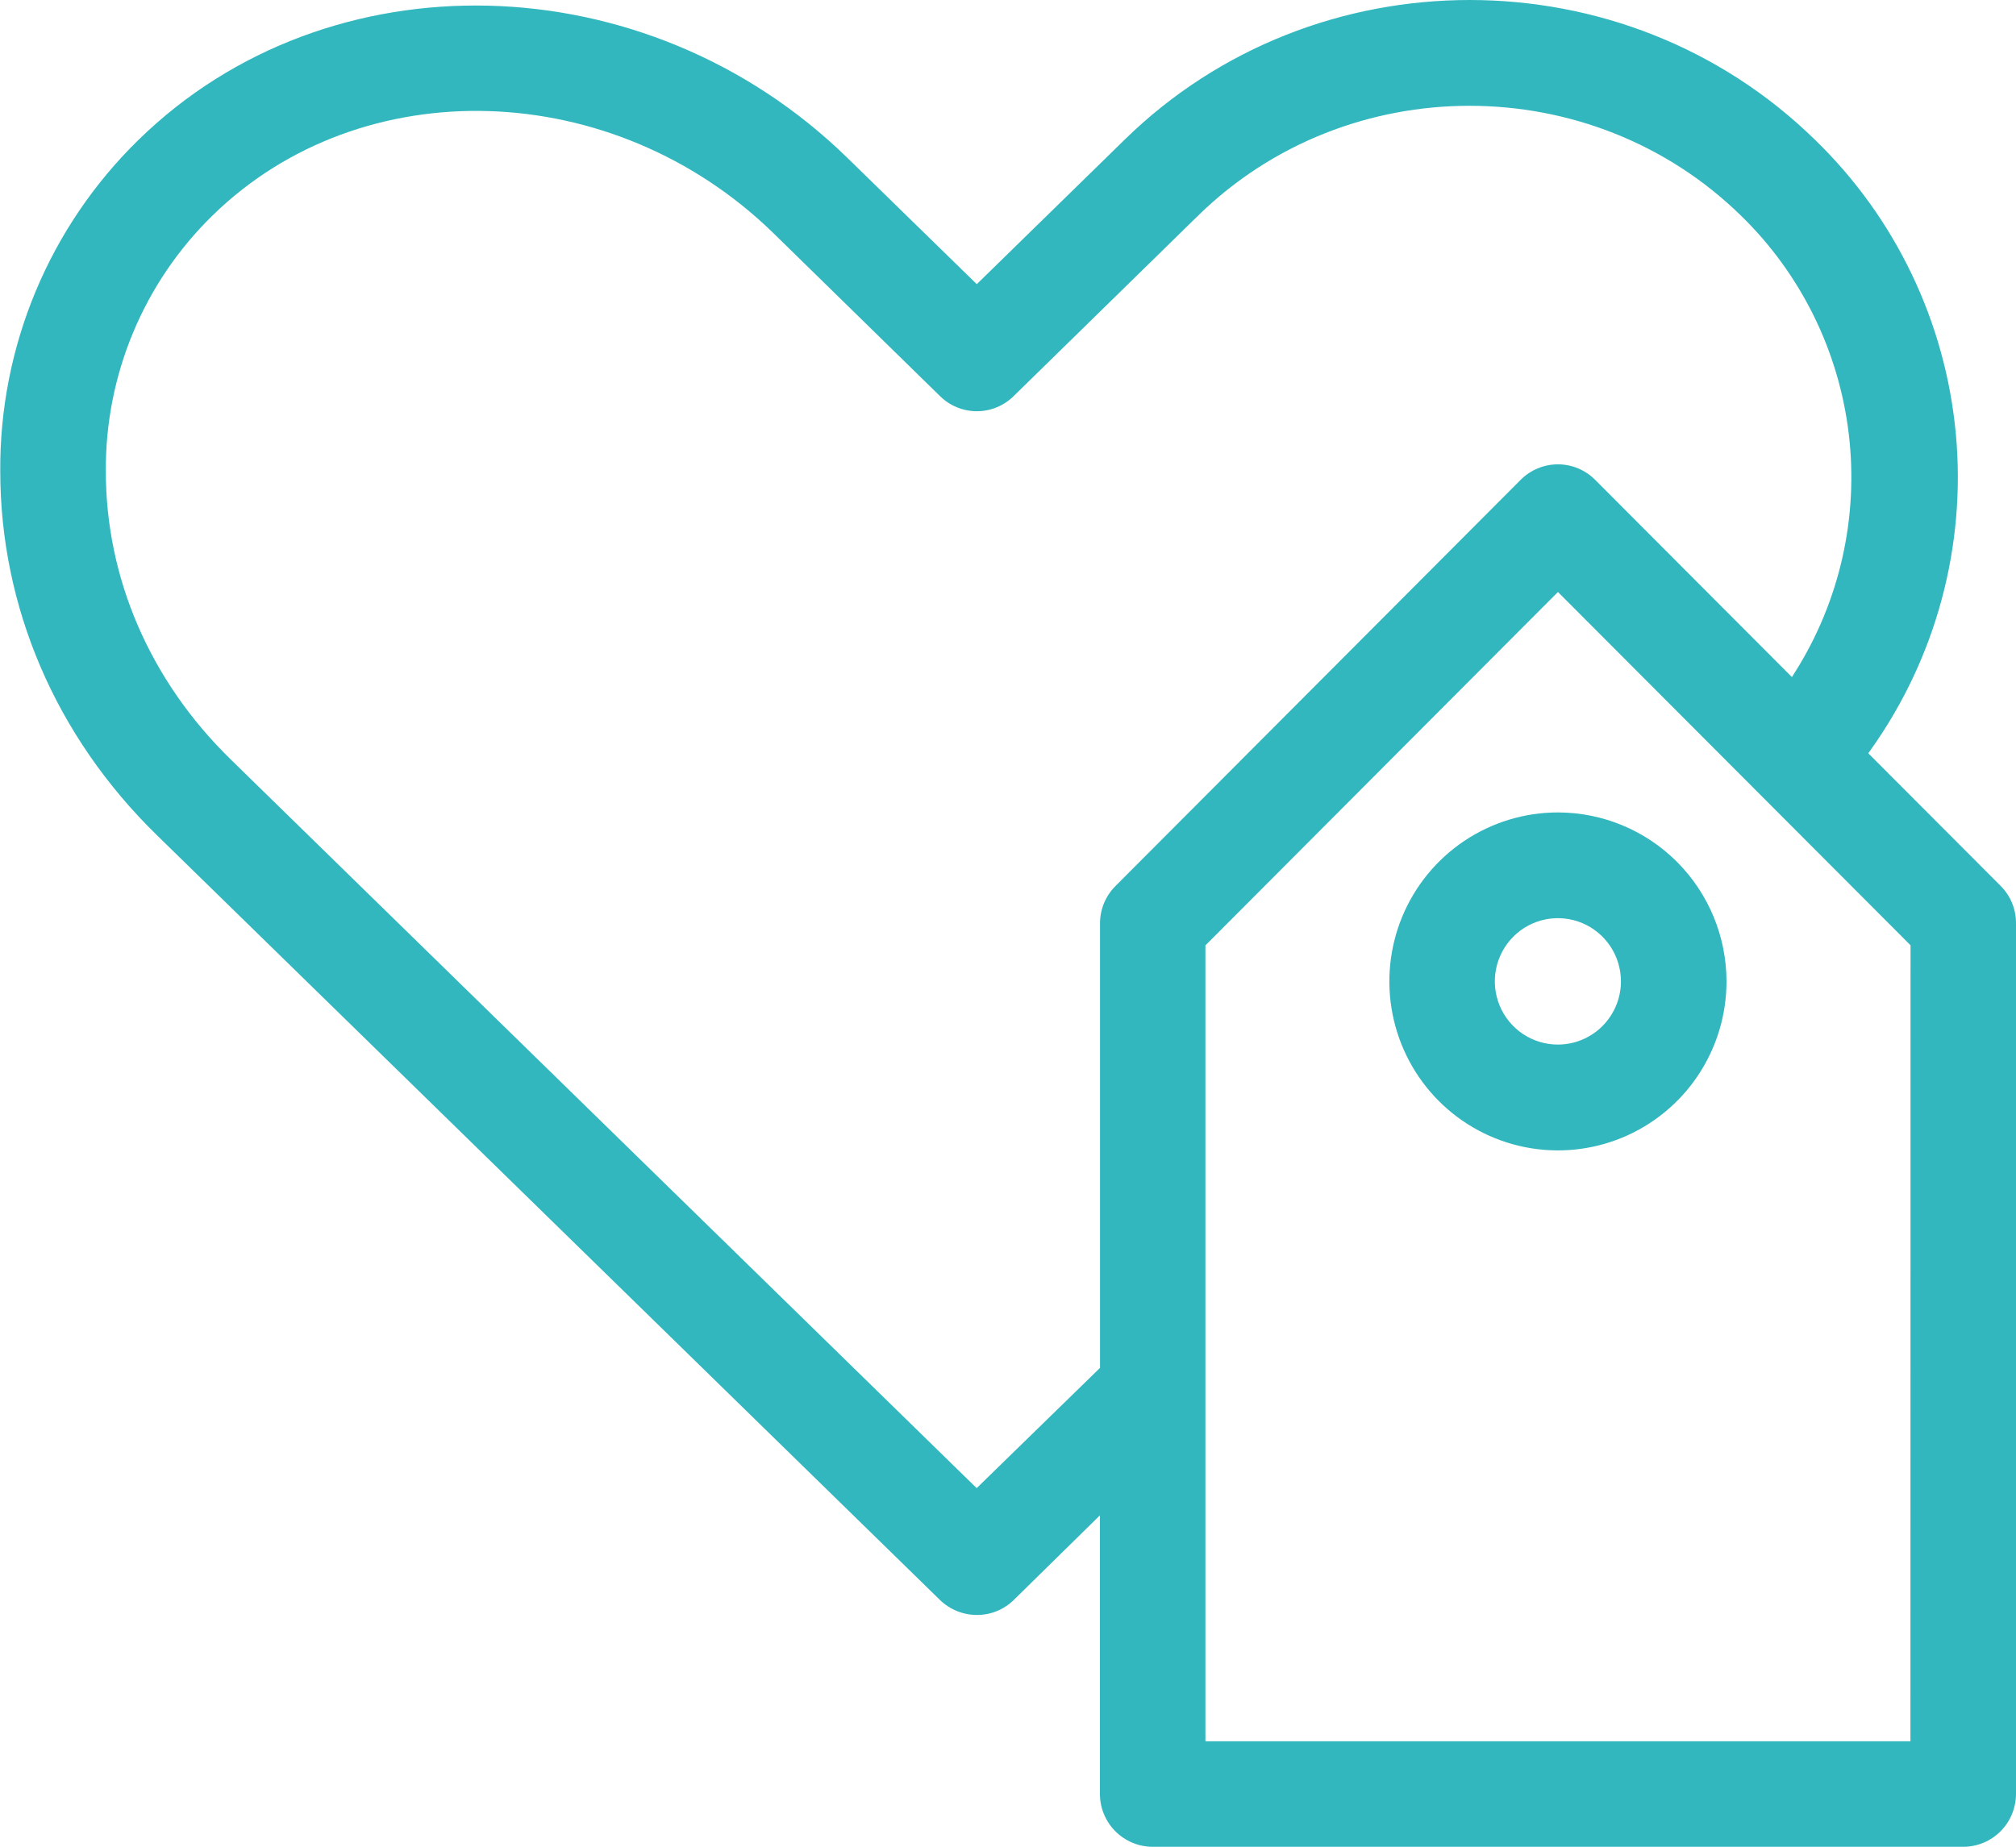
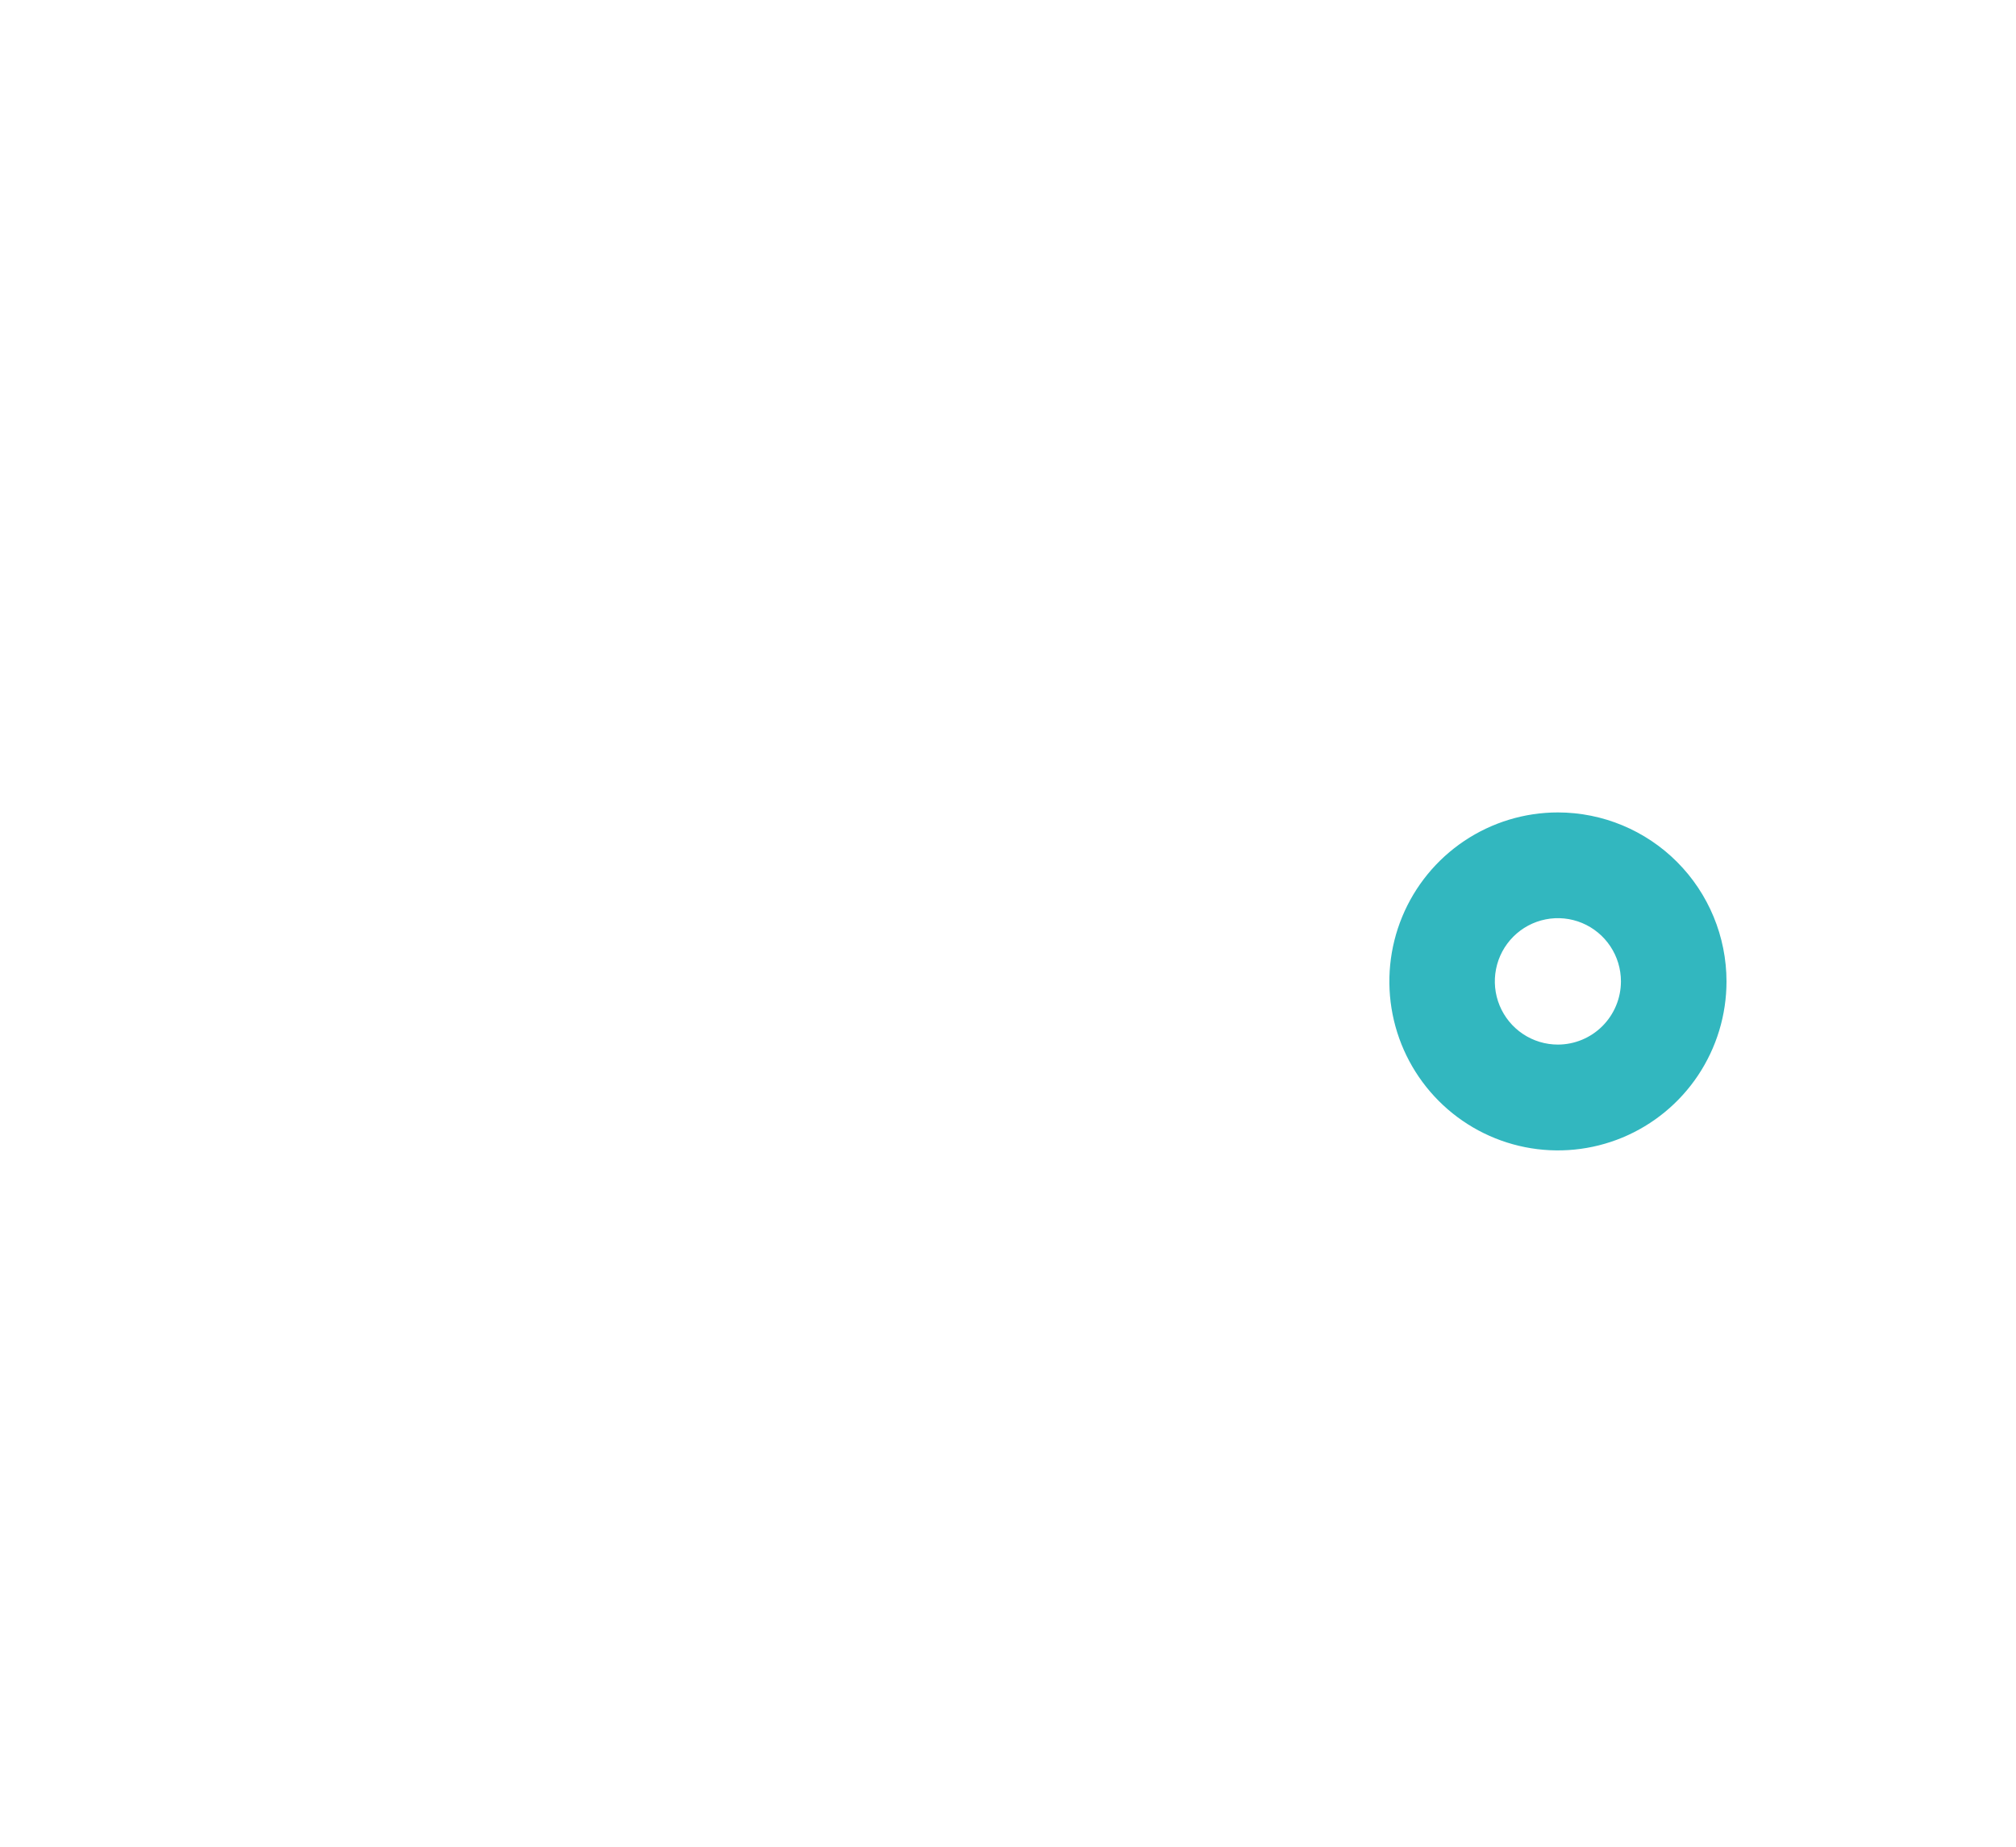
<svg xmlns="http://www.w3.org/2000/svg" width="227" height="208" viewBox="0 0 227 208" fill="none">
  <g clip-path="url(#clip0_2_164)">
    <path d="M175.422 91.502C171.668 91.502 167.998 92.619 164.877 94.71C161.756 96.801 159.323 99.774 157.886 103.252C156.45 106.729 156.074 110.556 156.806 114.248C157.538 117.94 159.346 121.331 162.001 123.993C164.655 126.655 168.037 128.468 171.719 129.202C175.401 129.936 179.217 129.559 182.686 128.119C186.154 126.678 189.118 124.239 191.204 121.109C193.289 117.979 194.403 114.299 194.403 110.535C194.398 105.489 192.397 100.65 188.838 97.082C185.28 93.514 180.455 91.507 175.422 91.502ZM175.422 117.648C174.017 117.65 172.644 117.233 171.475 116.451C170.307 115.669 169.396 114.557 168.858 113.256C168.32 111.955 168.179 110.523 168.453 109.142C168.726 107.76 169.403 106.491 170.396 105.495C171.389 104.499 172.655 103.821 174.033 103.547C175.41 103.272 176.838 103.414 178.136 103.953C179.433 104.493 180.542 105.406 181.322 106.578C182.102 107.749 182.517 109.127 182.516 110.535C182.513 112.421 181.764 114.228 180.435 115.562C179.105 116.895 177.302 117.645 175.422 117.648Z" fill="#32B7BF" />
-     <path d="M123.85 170.669V202.043C123.851 203.623 124.477 205.137 125.591 206.254C126.705 207.37 128.215 207.998 129.79 208H221.06C222.635 207.998 224.145 207.37 225.258 206.254C226.372 205.137 226.998 203.623 227 202.043V103.988C227.004 103.207 226.854 102.432 226.557 101.709C226.26 100.986 225.822 100.33 225.27 99.778L210.367 84.84L210.649 84.441C217.985 74.133 221.386 61.527 220.231 48.917C219.076 36.306 213.443 24.532 204.357 15.736C182.92 -5.245 148.05 -5.245 126.629 15.736L109.985 32.004L95.335 17.703C72.75 -4.274 36.981 -5.17 15.601 15.748C10.634 20.593 6.695 26.394 4.019 32.802C1.344 39.211 -0.014 46.096 0.029 53.044C0.029 68.375 6.275 82.937 17.642 94.041L105.849 180.212C106.965 181.289 108.453 181.89 110.002 181.889C111.549 181.894 113.036 181.289 114.143 180.206L123.85 170.669ZM215.113 196.115H135.73V106.475L175.422 66.675L215.125 106.464L215.113 196.115ZM109.973 167.604L109.569 167.211L25.942 85.499C16.893 76.651 11.91 65.125 11.915 53.044C11.884 47.686 12.932 42.376 14.995 37.434C17.058 32.491 20.095 28.016 23.923 24.278C40.735 7.825 69.065 8.704 87.071 26.244L105.844 44.612C106.949 45.705 108.438 46.317 109.99 46.317C111.543 46.317 113.032 45.705 114.137 44.612L134.9 24.29C151.752 7.79 179.176 7.79 196.035 24.29C202.772 30.848 207.057 39.53 208.171 48.88C209.285 58.229 207.161 67.679 202.154 75.645L201.767 76.258L179.621 54.05C179.07 53.495 178.415 53.054 177.694 52.753C176.973 52.452 176.2 52.297 175.419 52.297C174.638 52.297 173.865 52.452 173.144 52.753C172.423 53.054 171.768 53.495 171.217 54.05L125.591 99.801C125.039 100.355 124.602 101.012 124.305 101.736C124.008 102.459 123.857 103.235 123.861 104.017V154.06L109.973 167.604Z" fill="#32B7BF" />
  </g>
  <defs>
    <clipPath id="clip0_2_164">
      <rect width="227" height="208" fill="white" />
    </clipPath>
  </defs>
</svg>